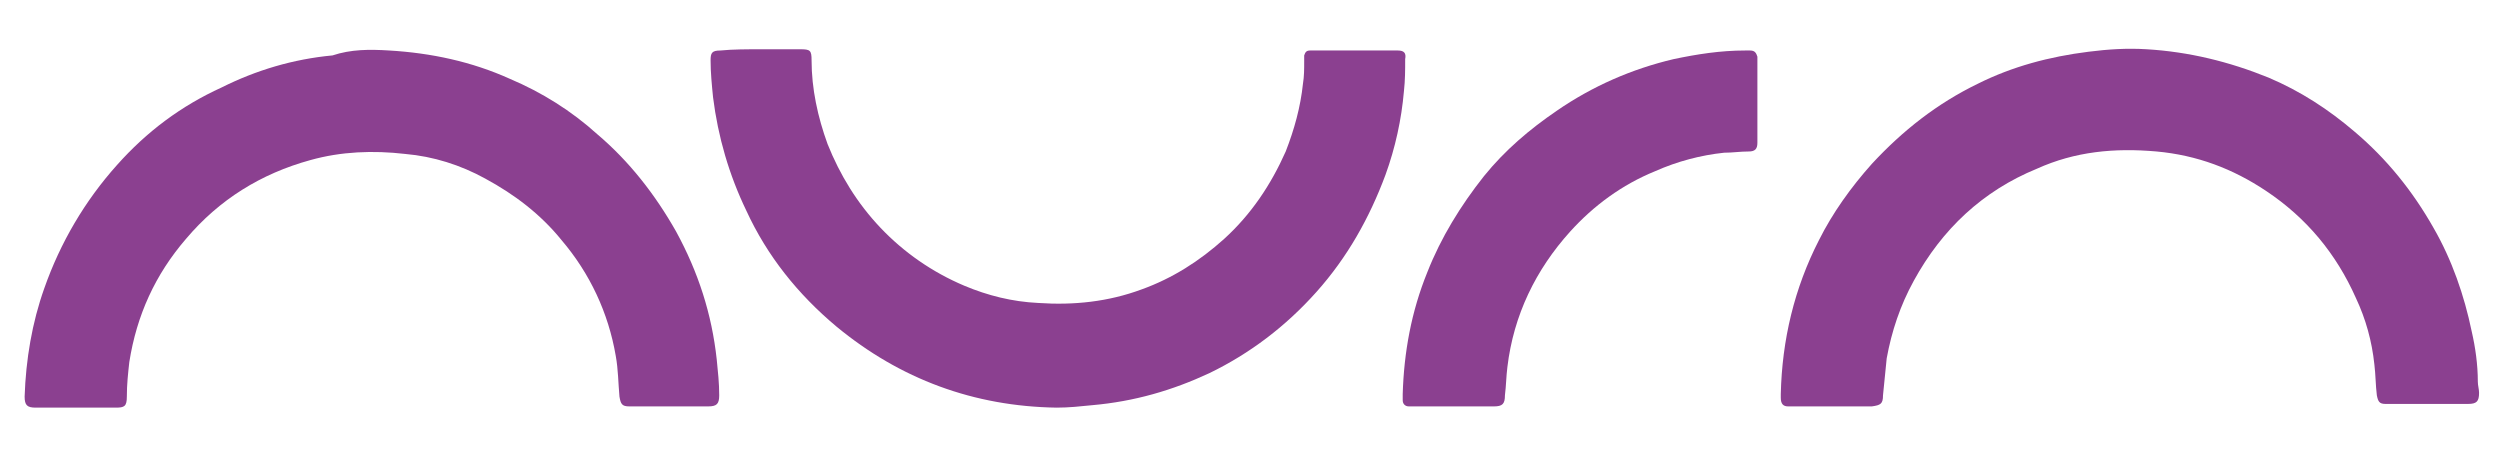
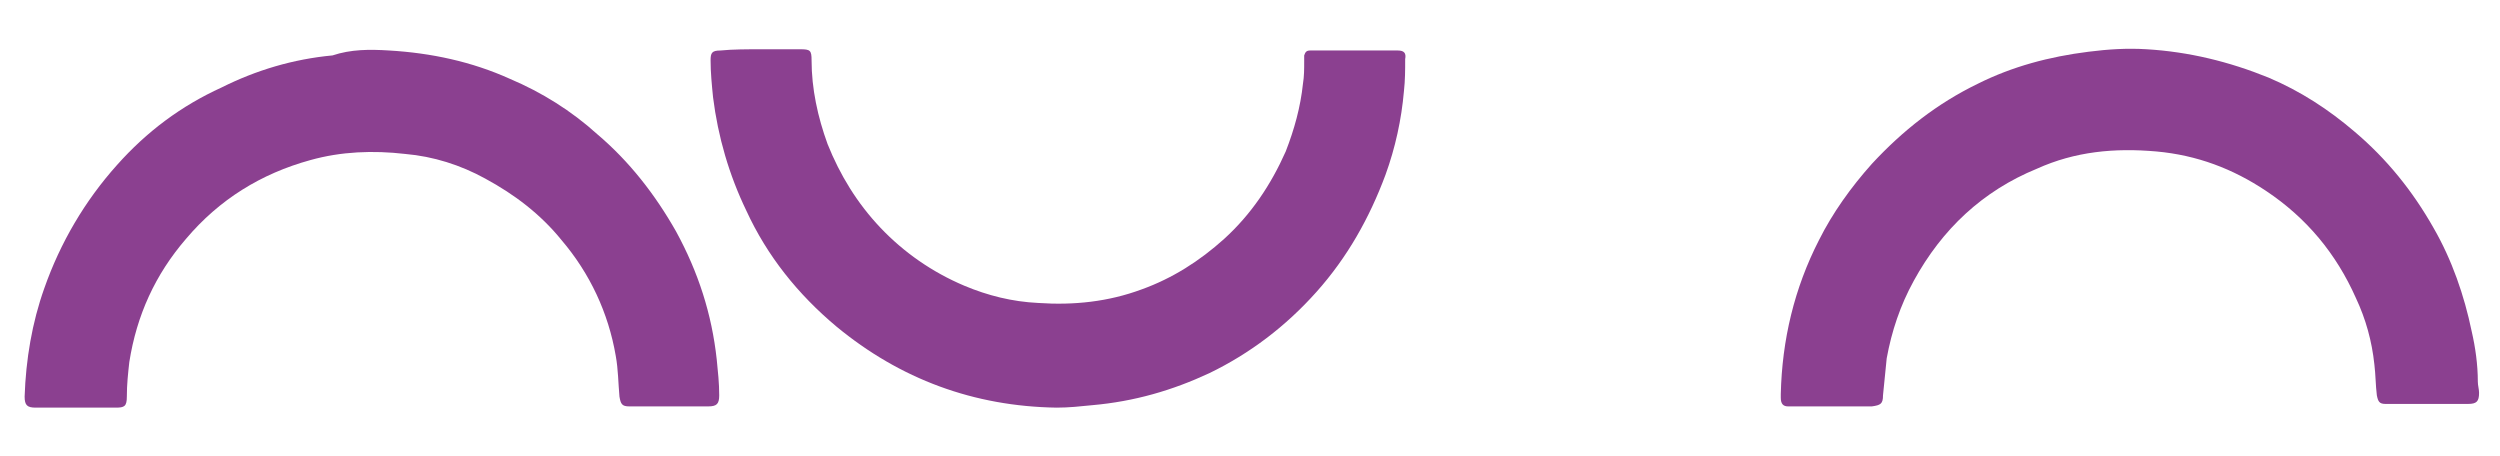
<svg xmlns="http://www.w3.org/2000/svg" version="1.1" id="Layer_1" x="0px" y="0px" viewBox="0 0 203 37" style="enable-background:new 0 0 203 37;" xml:space="preserve">
  <style type="text/css">
	.st0{fill:#8B4090;}
</style>
  <g>
    <path class="st0" d="M148.7,33c-1,0-2,0-3,0c-0.2,0-0.3,0-0.5,0c-0.4,0-0.6-0.2-0.6-0.7c0-0.1,0-0.2,0-0.3   c0.1-4.4,1.1-8.6,3.1-12.5c1.1-2.2,2.6-4.3,4.3-6.2c2.5-2.7,5.3-4.9,8.6-6.5c2.8-1.4,5.8-2.2,9-2.6c1.6-0.2,3.1-0.3,4.7-0.2   c3.4,0.2,6.7,1,9.9,2.3c2.6,1.1,4.9,2.6,7,4.4c2.6,2.2,4.7,4.8,6.4,7.8c1.5,2.6,2.5,5.5,3.1,8.4c0.3,1.3,0.5,2.7,0.5,4.1   c0,0.3,0.1,0.6,0.1,0.9c0,0.7-0.2,0.9-0.9,0.9c-1,0-1.9,0-2.9,0c-1.1,0-2.2,0-3.3,0c-0.2,0-0.3,0-0.5,0c-0.5,0-0.6-0.2-0.7-0.7   c-0.1-0.8-0.1-1.7-0.2-2.5c-0.2-1.9-0.7-3.7-1.5-5.4c-1.6-3.6-4-6.5-7.3-8.7c-2.7-1.8-5.6-2.9-8.9-3.2c-3.4-0.3-6.6,0-9.7,1.4   c-4.4,1.8-7.7,4.9-10,9.1c-1.1,2-1.8,4.1-2.2,6.3c-0.1,1-0.2,2-0.3,3c0,0.7-0.2,0.8-0.9,0.9C150.8,33,149.7,33,148.7,33   C148.7,33,148.7,33,148.7,33z" />
    <path class="st0" d="M54.4,33c-1,0-2,0-2.9,0c-0.1,0-0.3,0-0.4,0c-0.6,0-0.7-0.2-0.8-0.8c-0.1-1.1-0.1-2.2-0.3-3.3   c-0.6-3.5-2.1-6.7-4.4-9.4c-1.7-2.1-3.8-3.7-6.2-5c-2-1.1-4.2-1.8-6.5-2c-2.6-0.3-5.2-0.2-7.7,0.5c-4,1.1-7.4,3.2-10.1,6.4   c-2.5,2.9-4,6.2-4.6,10c-0.1,0.9-0.2,1.8-0.2,2.8c0,0.8-0.2,0.9-0.9,0.9c-2.2,0-4.3,0-6.5,0c-0.7,0-0.9-0.2-0.9-0.9   c0.1-3,0.6-6,1.6-8.8c1.3-3.7,3.3-7.1,5.9-10c2.4-2.7,5.2-4.8,8.5-6.3c2.8-1.4,5.8-2.3,9-2.6C28.5,4,30,4,31.6,4.1   C35,4.3,38.3,5,41.4,6.4c2.6,1.1,5,2.6,7.1,4.5c2.6,2.2,4.7,4.9,6.4,7.9c1.8,3.3,2.9,6.7,3.3,10.4c0.1,1,0.2,1.9,0.2,2.9   c0,0.7-0.2,0.9-0.9,0.9C56.5,33,55.4,33,54.4,33C54.4,33,54.4,33,54.4,33z" />
    <path class="st0" d="M61.8,4c1.1,0,2.1,0,3.2,0c0.8,0,0.9,0.1,0.9,0.9c0,2.3,0.5,4.6,1.3,6.8c1,2.5,2.4,4.8,4.3,6.8   c1.9,2,4.2,3.6,6.8,4.7c1.9,0.8,3.9,1.3,6,1.4c2.9,0.2,5.7-0.1,8.4-1.1c2.5-0.9,4.7-2.3,6.7-4.1c2.2-2,3.8-4.4,5-7.1   c0.7-1.8,1.2-3.6,1.4-5.5c0.1-0.6,0.1-1.2,0.1-1.8c0-0.2,0-0.3,0-0.5c0.1-0.3,0.2-0.4,0.5-0.4c0.2,0,0.3,0,0.5,0c2.1,0,4.2,0,6.3,0   c0.1,0,0.2,0,0.3,0c0.5,0,0.7,0.2,0.6,0.7c0,0.9,0,1.7-0.1,2.6c-0.2,2.3-0.7,4.6-1.5,6.8c-1.3,3.5-3.1,6.7-5.6,9.5   c-2.5,2.8-5.4,5-8.7,6.6c-3,1.4-6.1,2.3-9.5,2.6c-1,0.1-1.9,0.2-2.9,0.2c-6.7-0.1-12.7-2.3-17.9-6.6c-3.1-2.6-5.6-5.7-7.3-9.4   c-1.4-2.9-2.3-6-2.7-9.2c-0.1-1-0.2-2-0.2-3c0-0.6,0.1-0.8,0.8-0.8C59.5,4,60.7,4,61.8,4z" />
-     <path class="st0" d="M118,33c-1,0-2.1,0-3.1,0c-0.2,0-0.3,0-0.5,0c-0.3,0-0.5-0.2-0.5-0.5c0-0.2,0-0.3,0-0.5c0.1-3.4,0.7-6.7,2-9.9   c1.1-2.8,2.7-5.4,4.6-7.8c1.7-2.1,3.7-3.8,5.9-5.3c2.9-2,6.1-3.4,9.5-4.2c1.9-0.4,3.8-0.7,5.8-0.7c0.1,0,0.3,0,0.4,0   c0.4,0,0.5,0.2,0.6,0.5c0,0.2,0,0.3,0,0.5c0,2.1,0,4.1,0,6.2c0,0.1,0,0.2,0,0.3c0,0.5-0.2,0.7-0.7,0.7c-0.7,0-1.3,0.1-2,0.1   c-1.9,0.2-3.8,0.7-5.6,1.5c-2.7,1.1-5,2.8-6.9,4.9c-2.8,3.1-4.6,6.8-5.1,11c-0.1,0.8-0.1,1.5-0.2,2.3c0,0.7-0.2,0.9-0.9,0.9   C120.1,33,119,33,118,33z" />
  </g>
</svg>